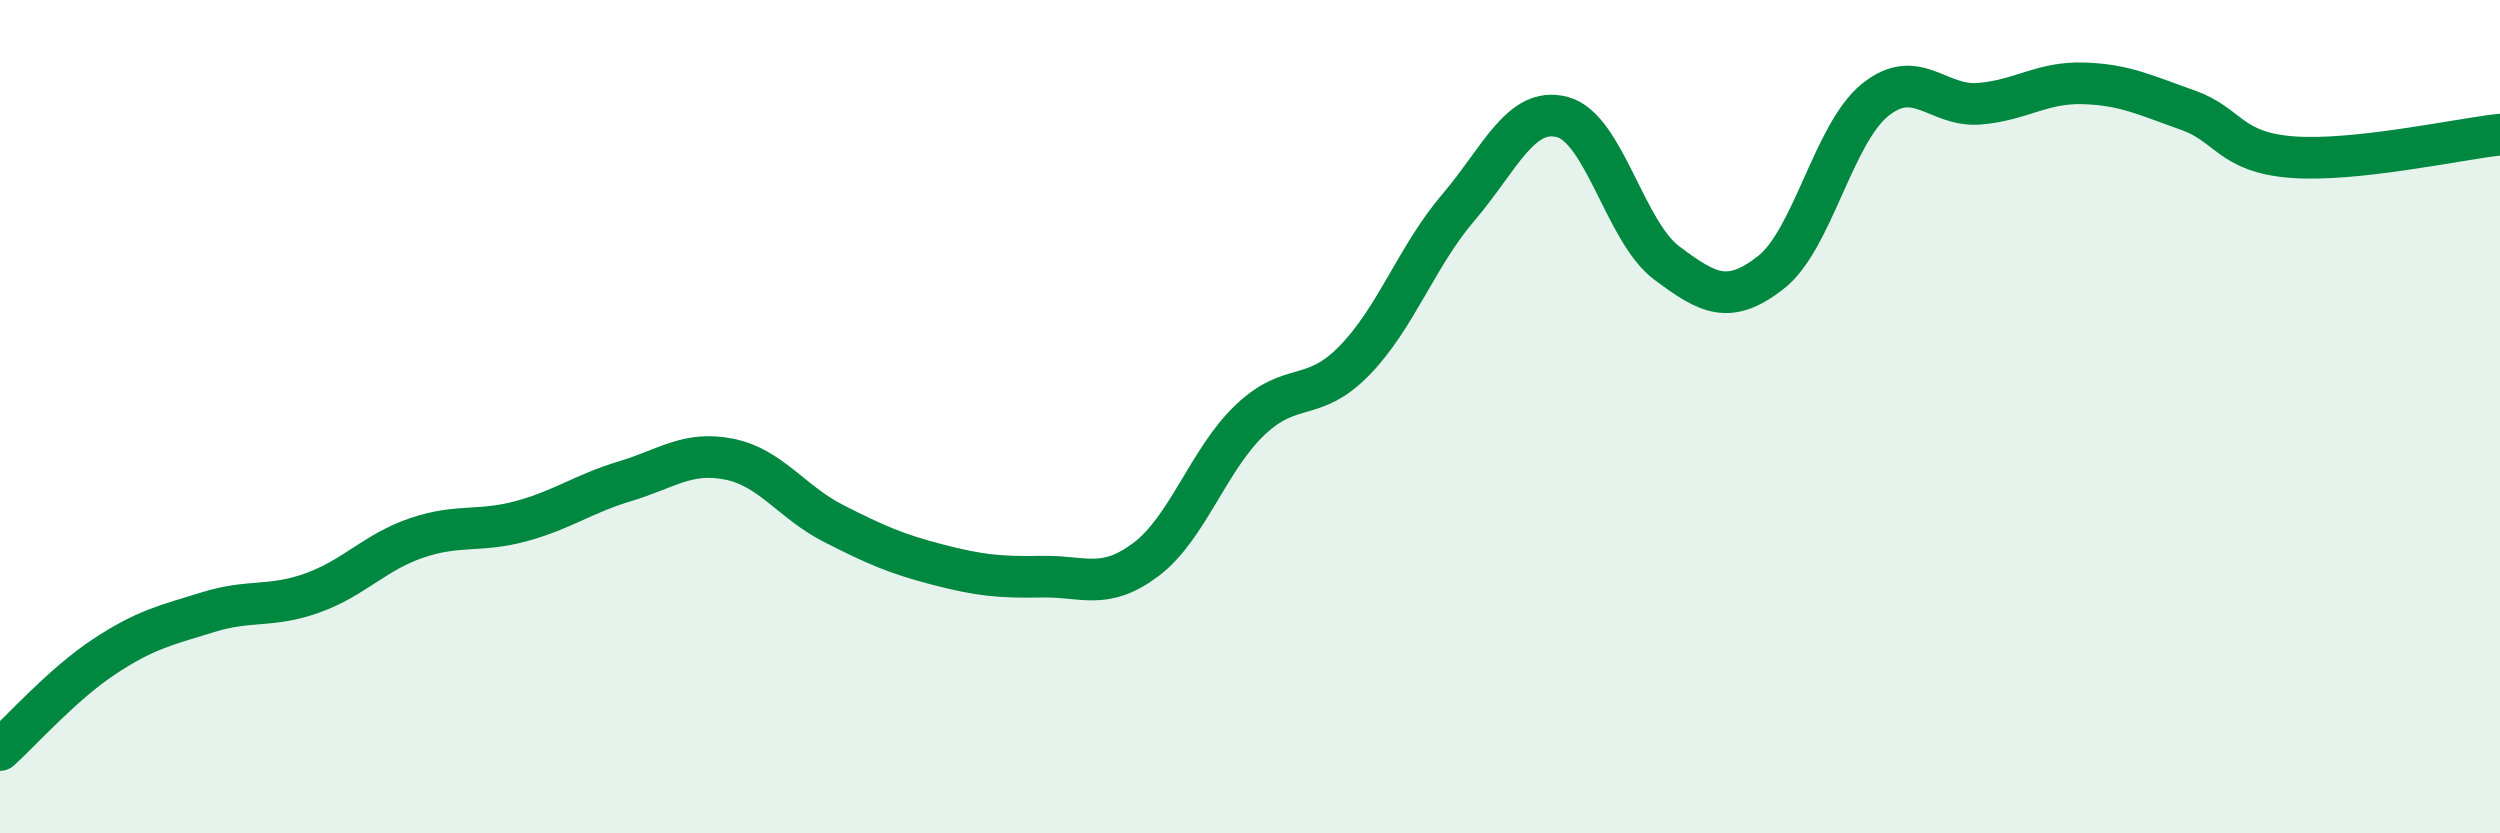
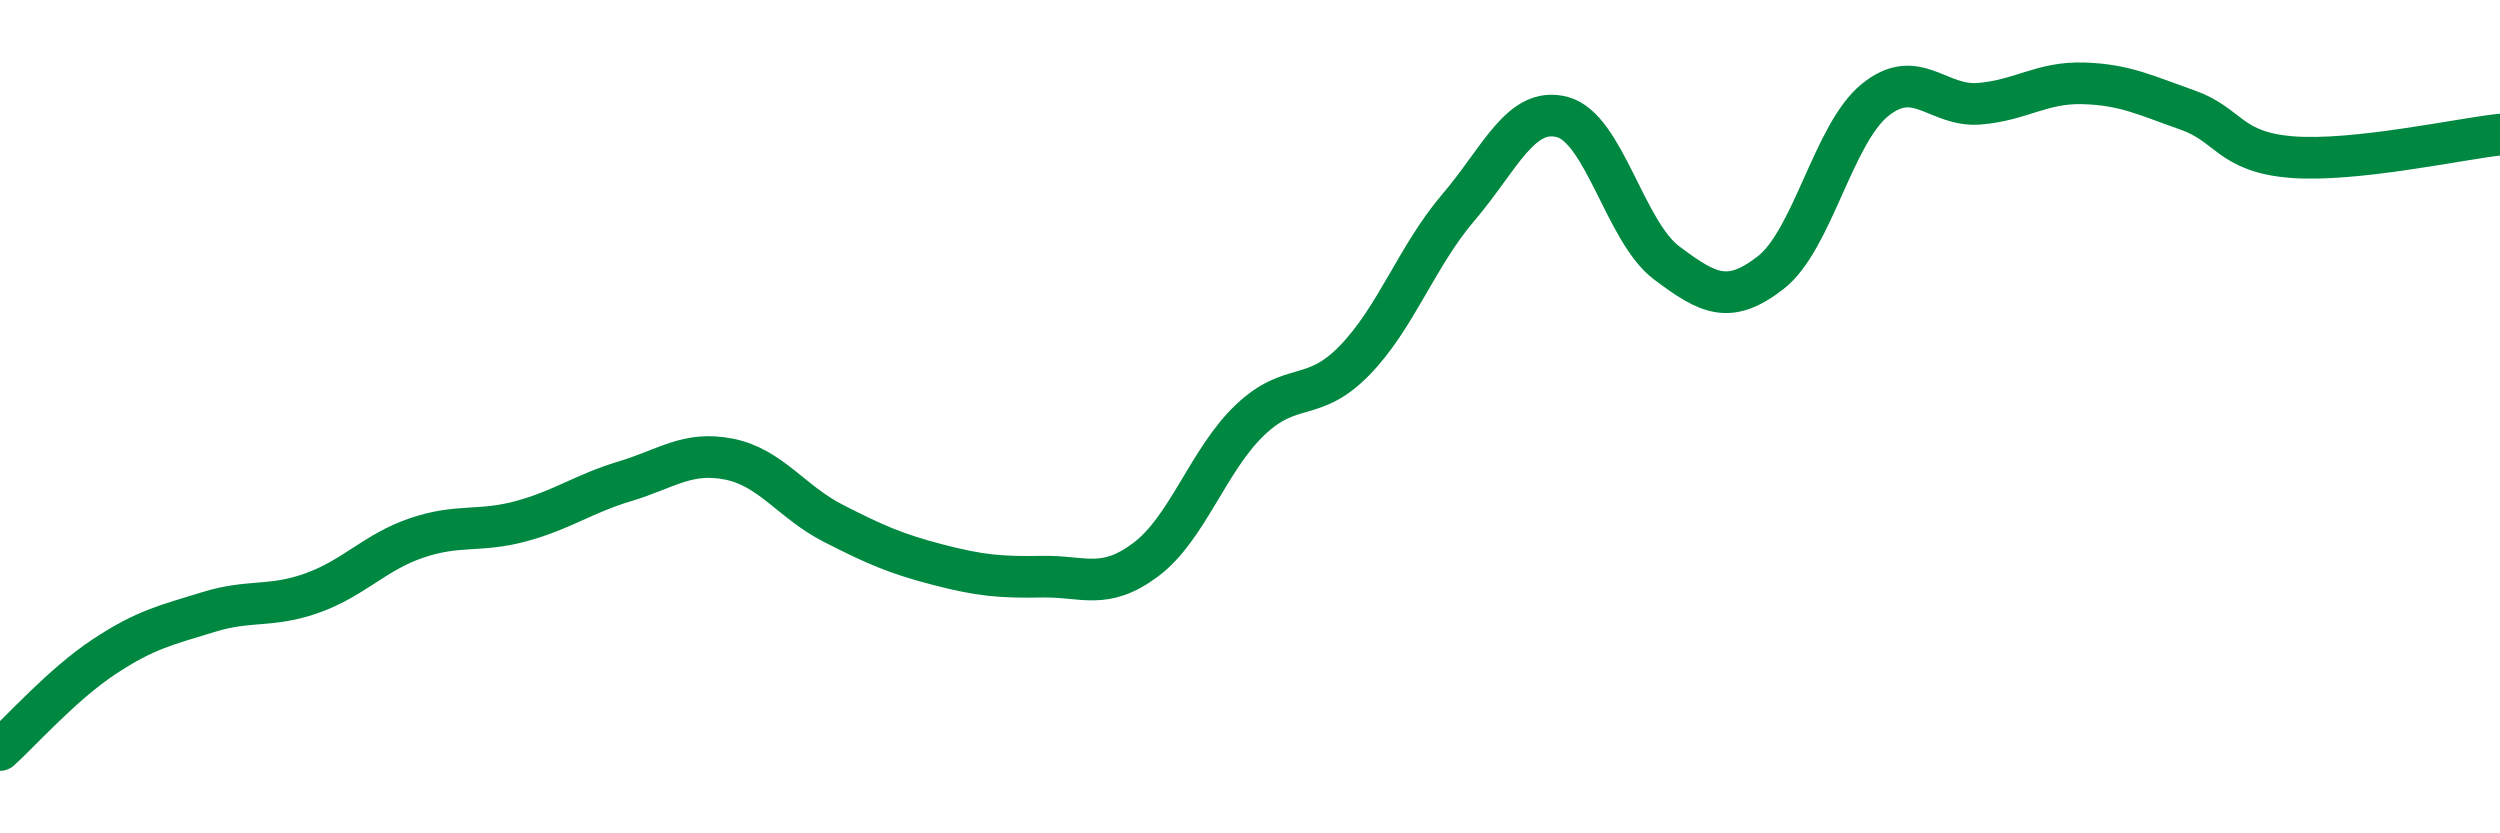
<svg xmlns="http://www.w3.org/2000/svg" width="60" height="20" viewBox="0 0 60 20">
-   <path d="M 0,18 C 0.5,17.55 1.5,16.42 2.5,15.76 C 3.5,15.1 4,15 5,14.69 C 6,14.38 6.5,14.59 7.5,14.23 C 8.5,13.87 9,13.25 10,12.91 C 11,12.57 11.5,12.78 12.5,12.51 C 13.5,12.24 14,11.85 15,11.55 C 16,11.25 16.5,10.82 17.5,11.02 C 18.5,11.22 19,12.05 20,12.56 C 21,13.07 21.5,13.29 22.5,13.55 C 23.5,13.81 24,13.86 25,13.84 C 26,13.82 26.5,14.18 27.5,13.43 C 28.5,12.68 29,11.03 30,10.08 C 31,9.13 31.5,9.68 32.5,8.66 C 33.5,7.64 34,6.15 35,4.98 C 36,3.81 36.5,2.54 37.5,2.81 C 38.5,3.08 39,5.56 40,6.31 C 41,7.06 41.5,7.32 42.5,6.54 C 43.5,5.76 44,3.21 45,2.4 C 46,1.59 46.5,2.57 47.5,2.49 C 48.5,2.41 49,1.97 50,2 C 51,2.03 51.5,2.29 52.5,2.64 C 53.5,2.99 53.5,3.65 55,3.77 C 56.5,3.89 59,3.34 60,3.23L60 20L0 20Z" fill="#008740" opacity="0.1" stroke-linecap="round" stroke-linejoin="round" />
  <path d="M 0,18 C 0.5,17.55 1.5,16.42 2.5,15.76 C 3.5,15.1 4,15 5,14.69 C 6,14.38 6.5,14.59 7.5,14.23 C 8.5,13.87 9,13.25 10,12.91 C 11,12.57 11.5,12.78 12.5,12.51 C 13.5,12.24 14,11.85 15,11.55 C 16,11.25 16.5,10.82 17.5,11.02 C 18.5,11.22 19,12.05 20,12.56 C 21,13.07 21.5,13.29 22.5,13.55 C 23.5,13.81 24,13.86 25,13.84 C 26,13.82 26.5,14.18 27.5,13.43 C 28.5,12.68 29,11.03 30,10.08 C 31,9.13 31.5,9.68 32.5,8.66 C 33.5,7.64 34,6.15 35,4.98 C 36,3.81 36.5,2.54 37.5,2.81 C 38.5,3.08 39,5.56 40,6.31 C 41,7.06 41.5,7.32 42.5,6.54 C 43.5,5.76 44,3.21 45,2.4 C 46,1.59 46.5,2.57 47.5,2.49 C 48.5,2.41 49,1.97 50,2 C 51,2.03 51.5,2.29 52.5,2.64 C 53.5,2.99 53.5,3.65 55,3.77 C 56.5,3.89 59,3.34 60,3.23" stroke="#008740" stroke-width="1" fill="none" stroke-linecap="round" stroke-linejoin="round" />
</svg>